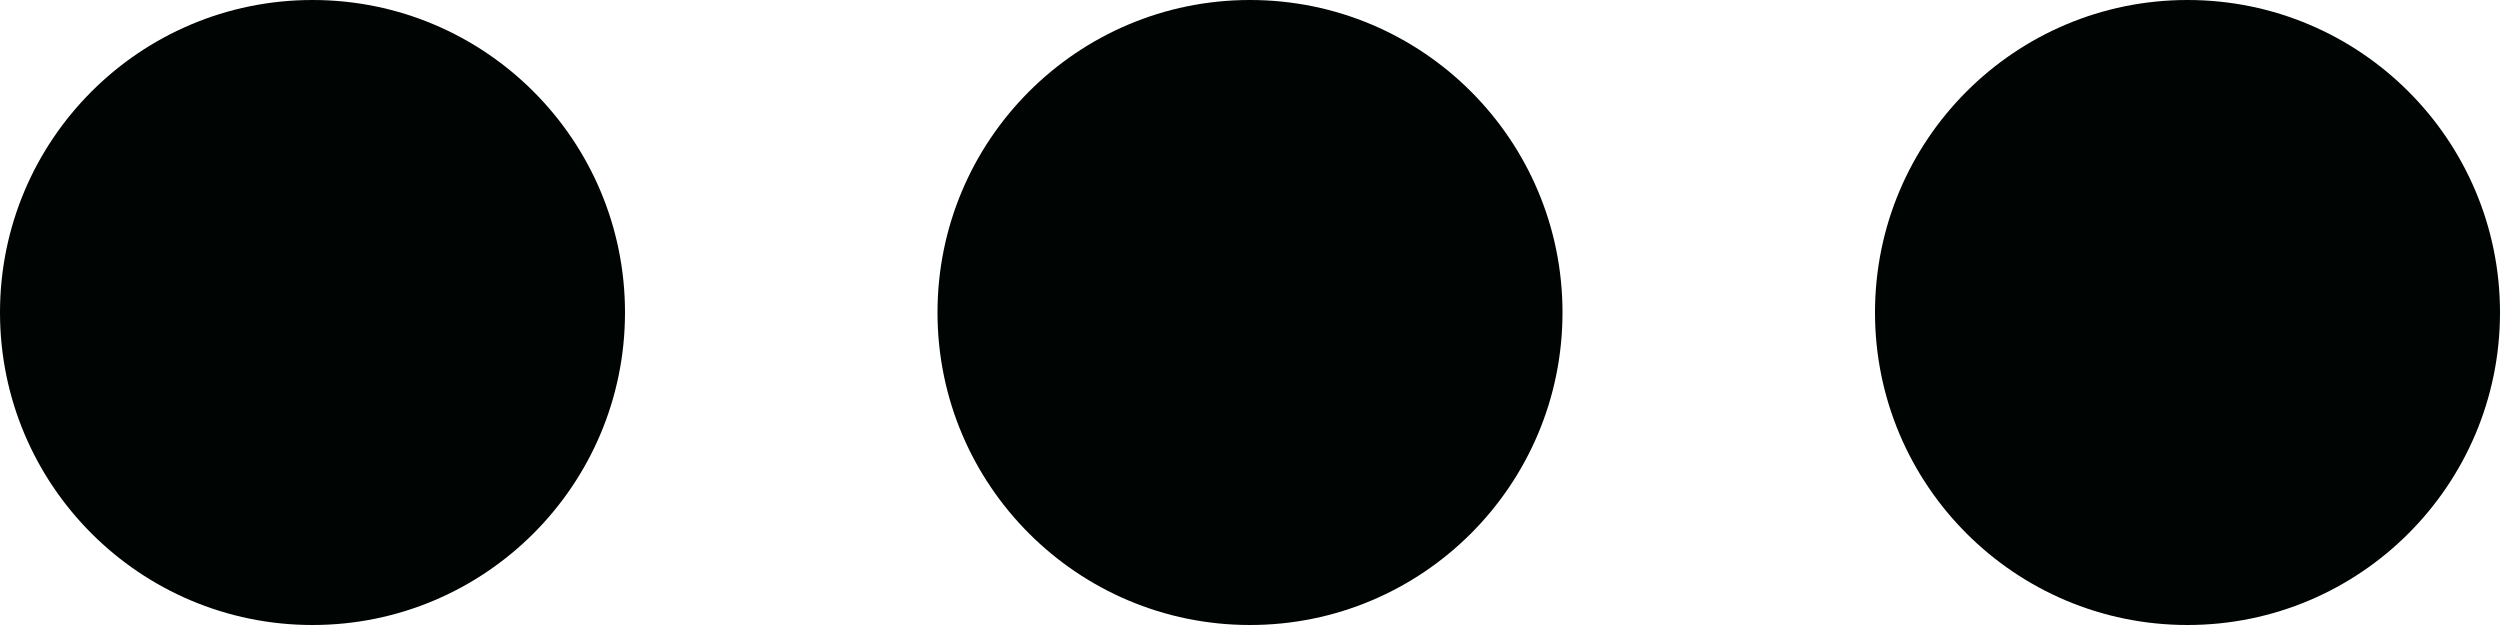
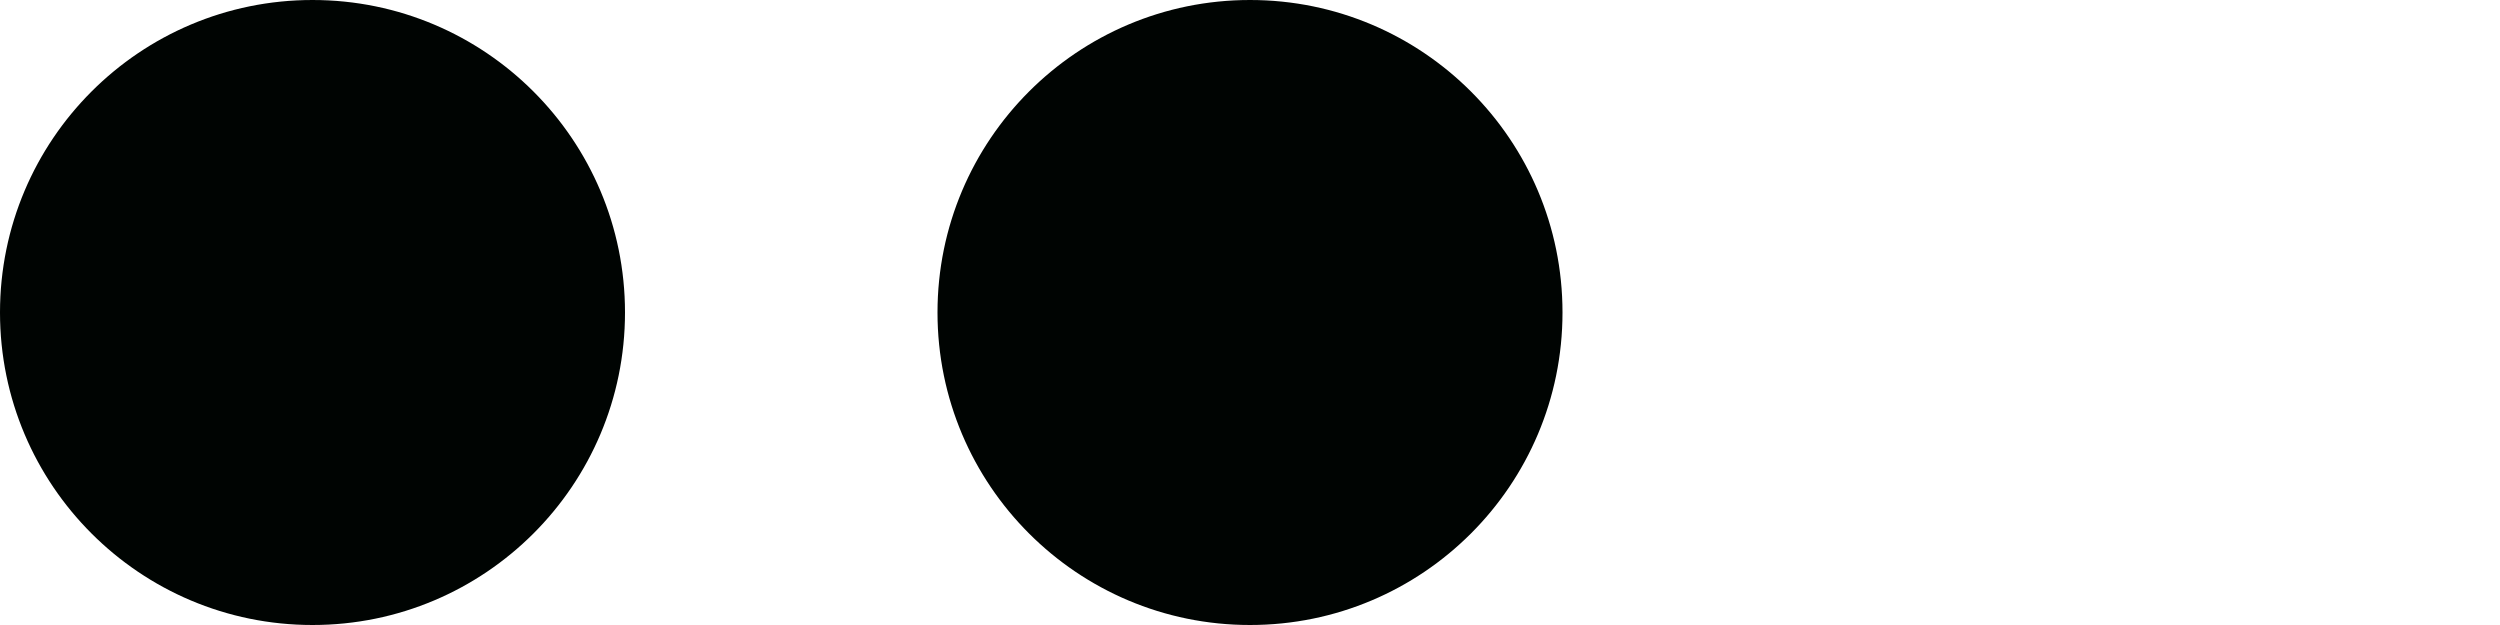
<svg xmlns="http://www.w3.org/2000/svg" width="32" height="8" viewBox="0 0 32 8" fill="none">
  <circle cx="4" cy="4" r="4" fill="#000402" />
  <circle cx="16" cy="4" r="4" fill="#000402" />
-   <circle cx="28" cy="4" r="4" fill="#000402" />
</svg>